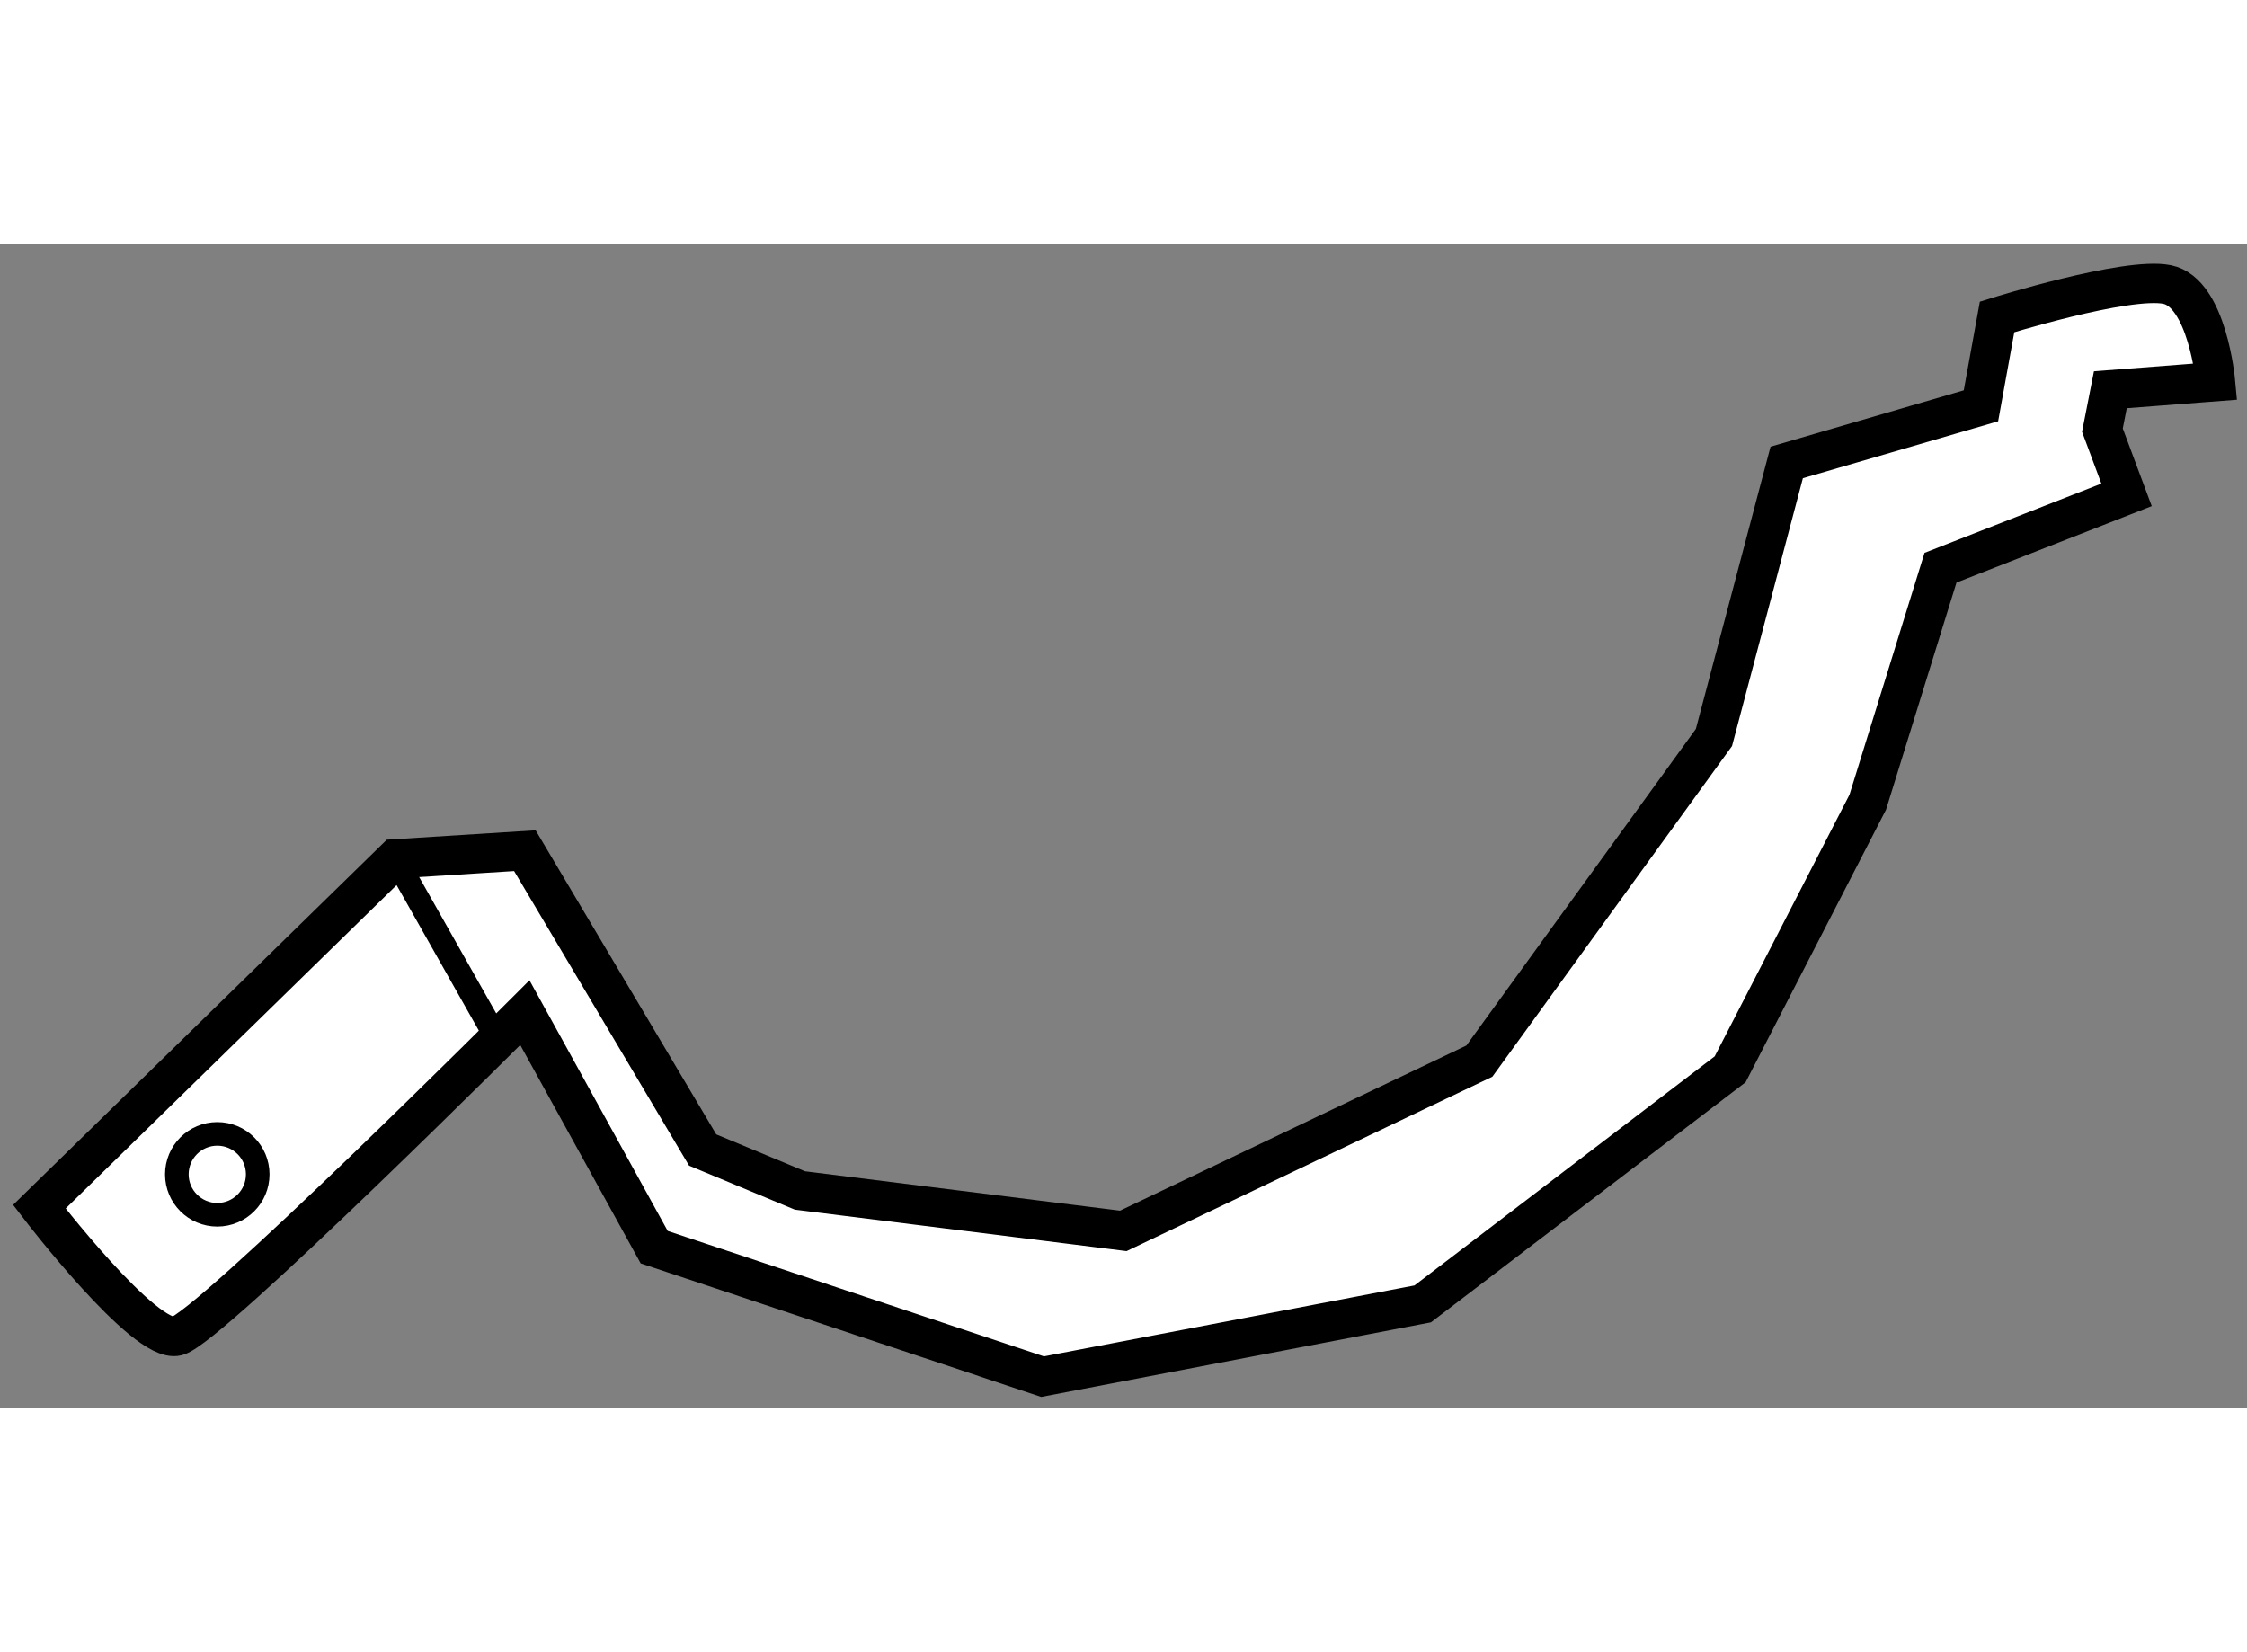
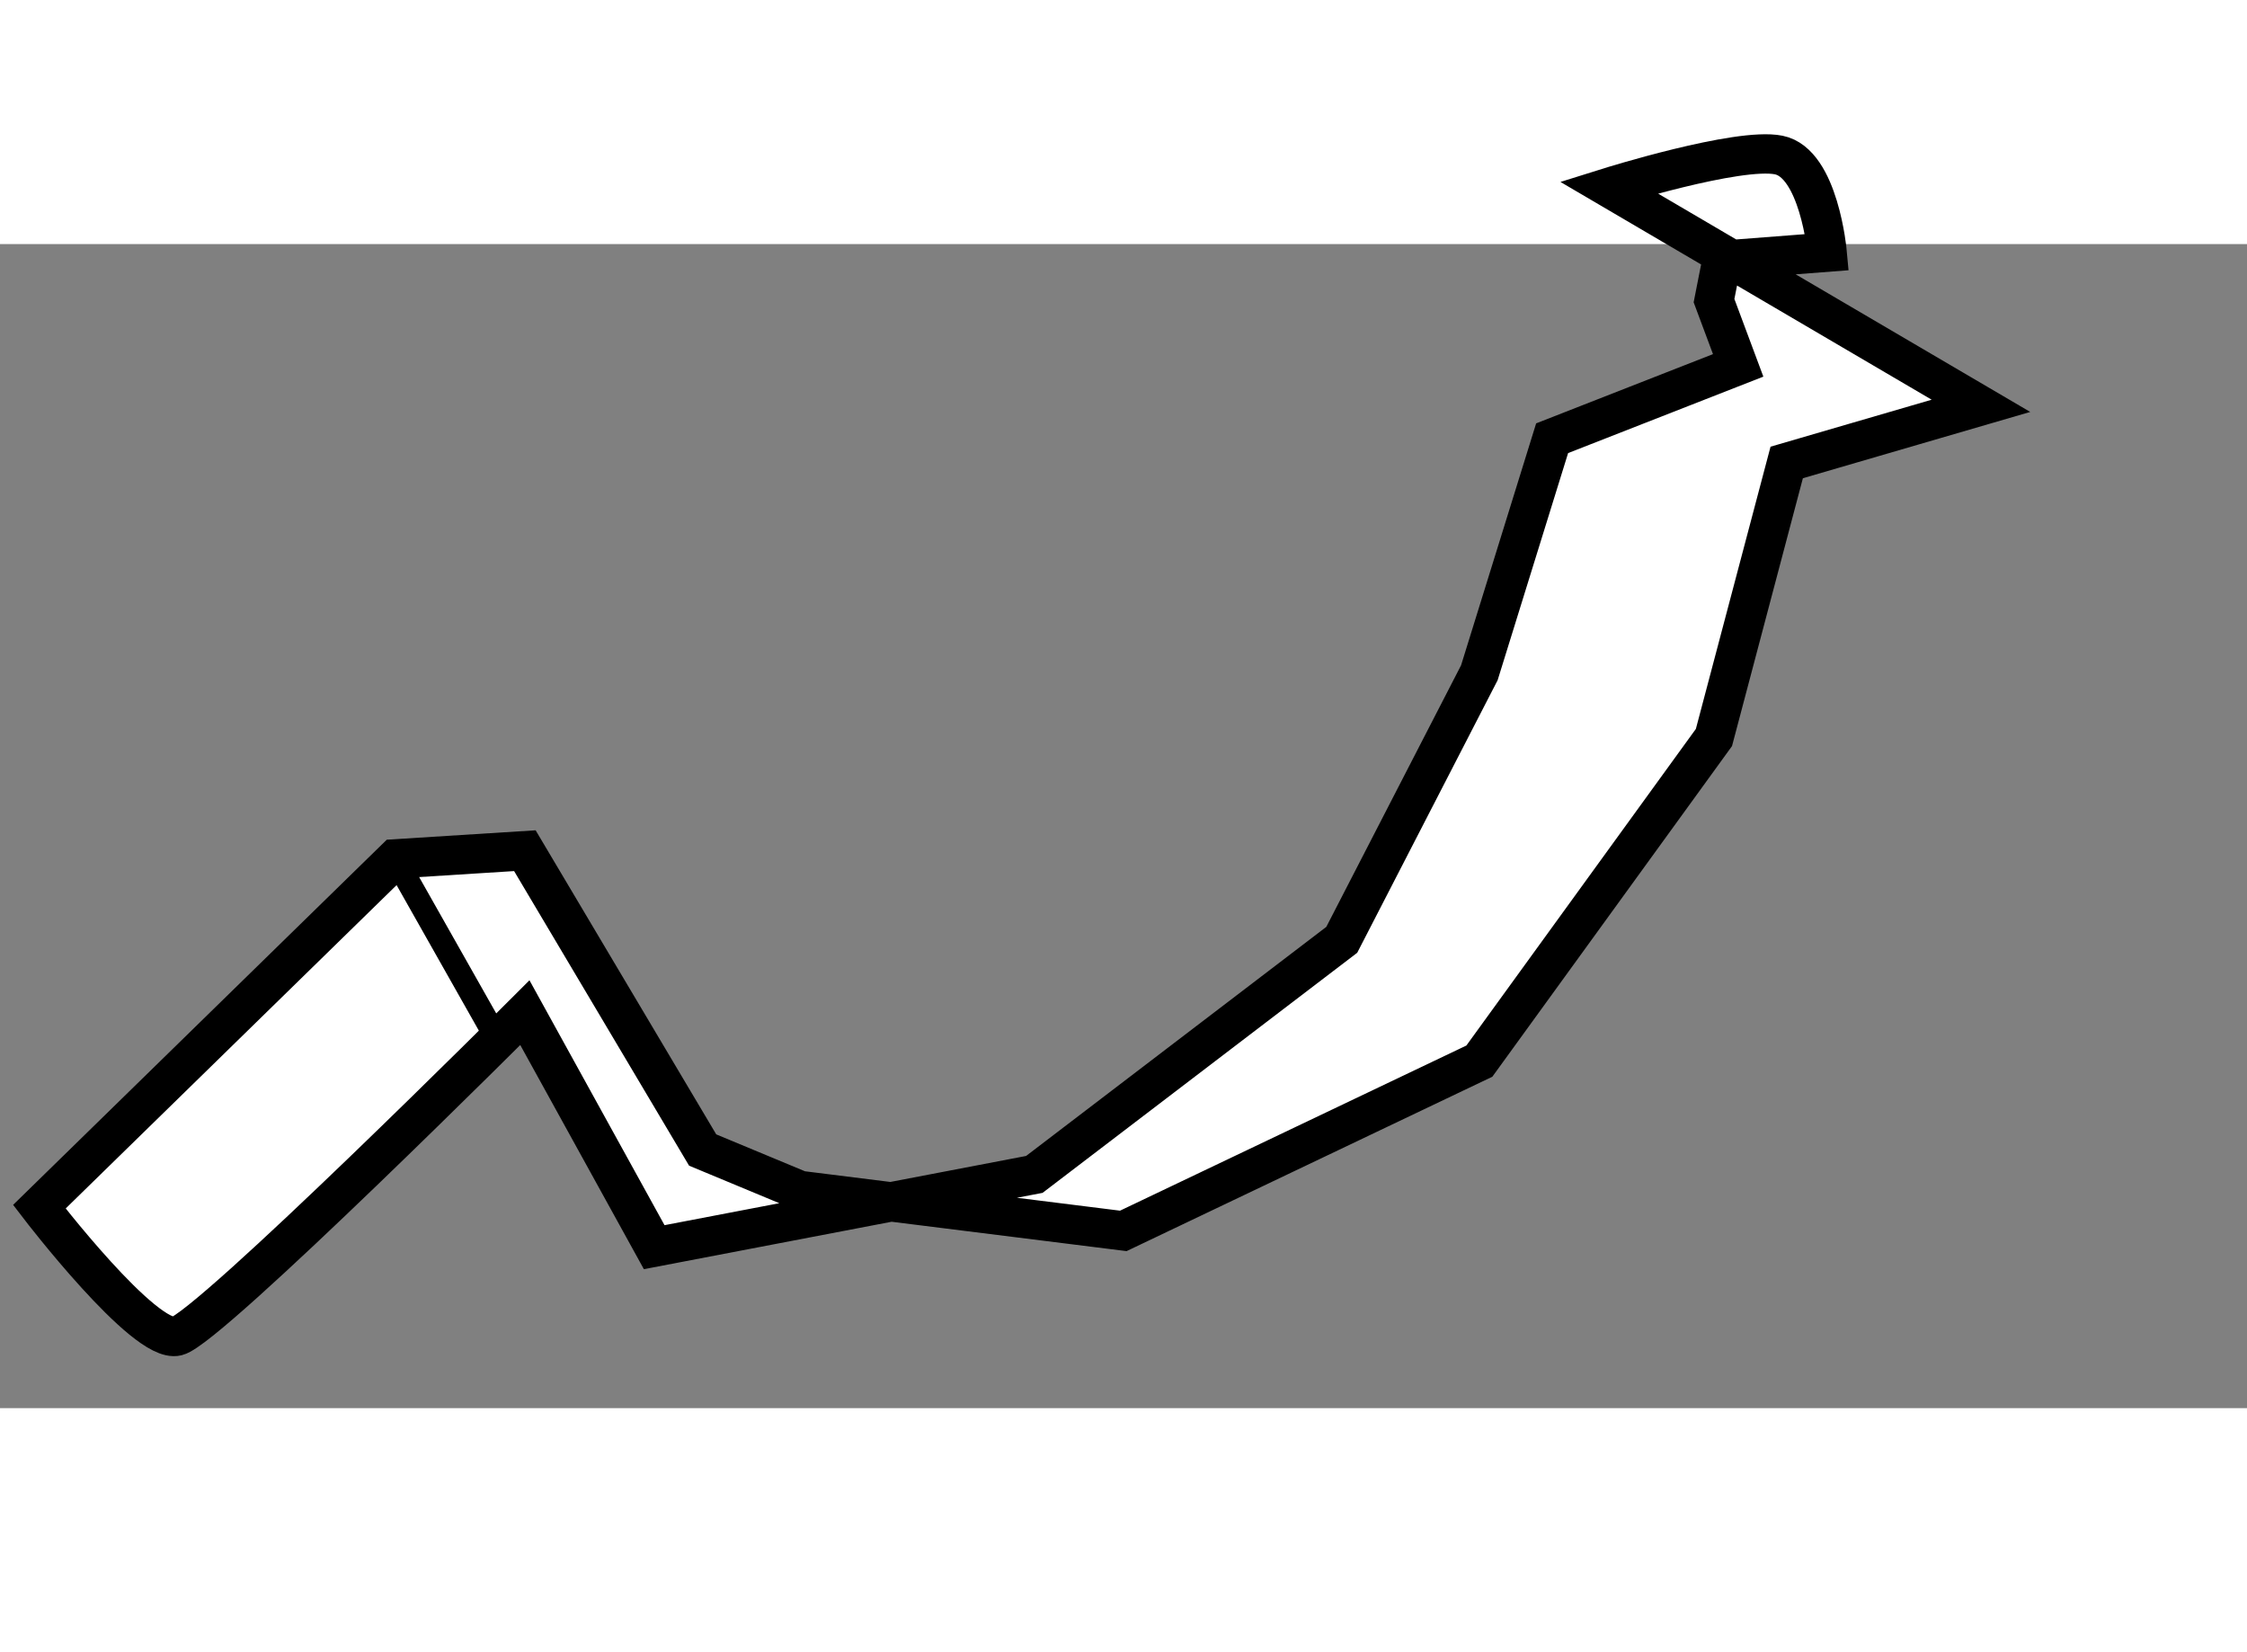
<svg xmlns="http://www.w3.org/2000/svg" version="1.1" x="0px" y="0px" width="244.8px" height="180px" viewBox="165.819 25.705 28.563 14.797" enable-background="new 0 0 244.8 180" xml:space="preserve">
  <rect x="165.819" y="25.705" width="28.563" height="14.797" fill="#808080" stroke="none" />
  <g>
-     <path fill="#FFFFFF" stroke="#000000" stroke-width="0.5" d="M170.844,33.52l-4.525,4.422c0,0,1.339,1.748,1.749,1.645    c0.412-0.102,4.423-4.112,4.423-4.112l1.644,2.981l4.937,1.646l4.832-0.925l3.908-2.982l1.749-3.395l0.925-2.981l2.365-0.926    l-0.307-0.823l0.101-0.513l1.337-0.103c0,0-0.103-1.133-0.616-1.235c-0.515-0.104-2.161,0.412-2.161,0.412L191,27.761l-2.469,0.72    l-0.925,3.496l-2.982,4.114l-4.526,2.158l-4.111-0.514l-1.236-0.514l-2.26-3.805L170.844,33.52z" />
+     <path fill="#FFFFFF" stroke="#000000" stroke-width="0.5" d="M170.844,33.52l-4.525,4.422c0,0,1.339,1.748,1.749,1.645    c0.412-0.102,4.423-4.112,4.423-4.112l1.644,2.981l4.832-0.925l3.908-2.982l1.749-3.395l0.925-2.981l2.365-0.926    l-0.307-0.823l0.101-0.513l1.337-0.103c0,0-0.103-1.133-0.616-1.235c-0.515-0.104-2.161,0.412-2.161,0.412L191,27.761l-2.469,0.72    l-0.925,3.496l-2.982,4.114l-4.526,2.158l-4.111-0.514l-1.236-0.514l-2.26-3.805L170.844,33.52z" />
    <line fill="none" stroke="#000000" stroke-width="0.3" x1="170.844" y1="33.52" x2="172.181" y2="35.885" />
-     <circle fill="none" stroke="#000000" stroke-width="0.3" cx="168.581" cy="37.53" r="0.514" />
  </g>
</svg>